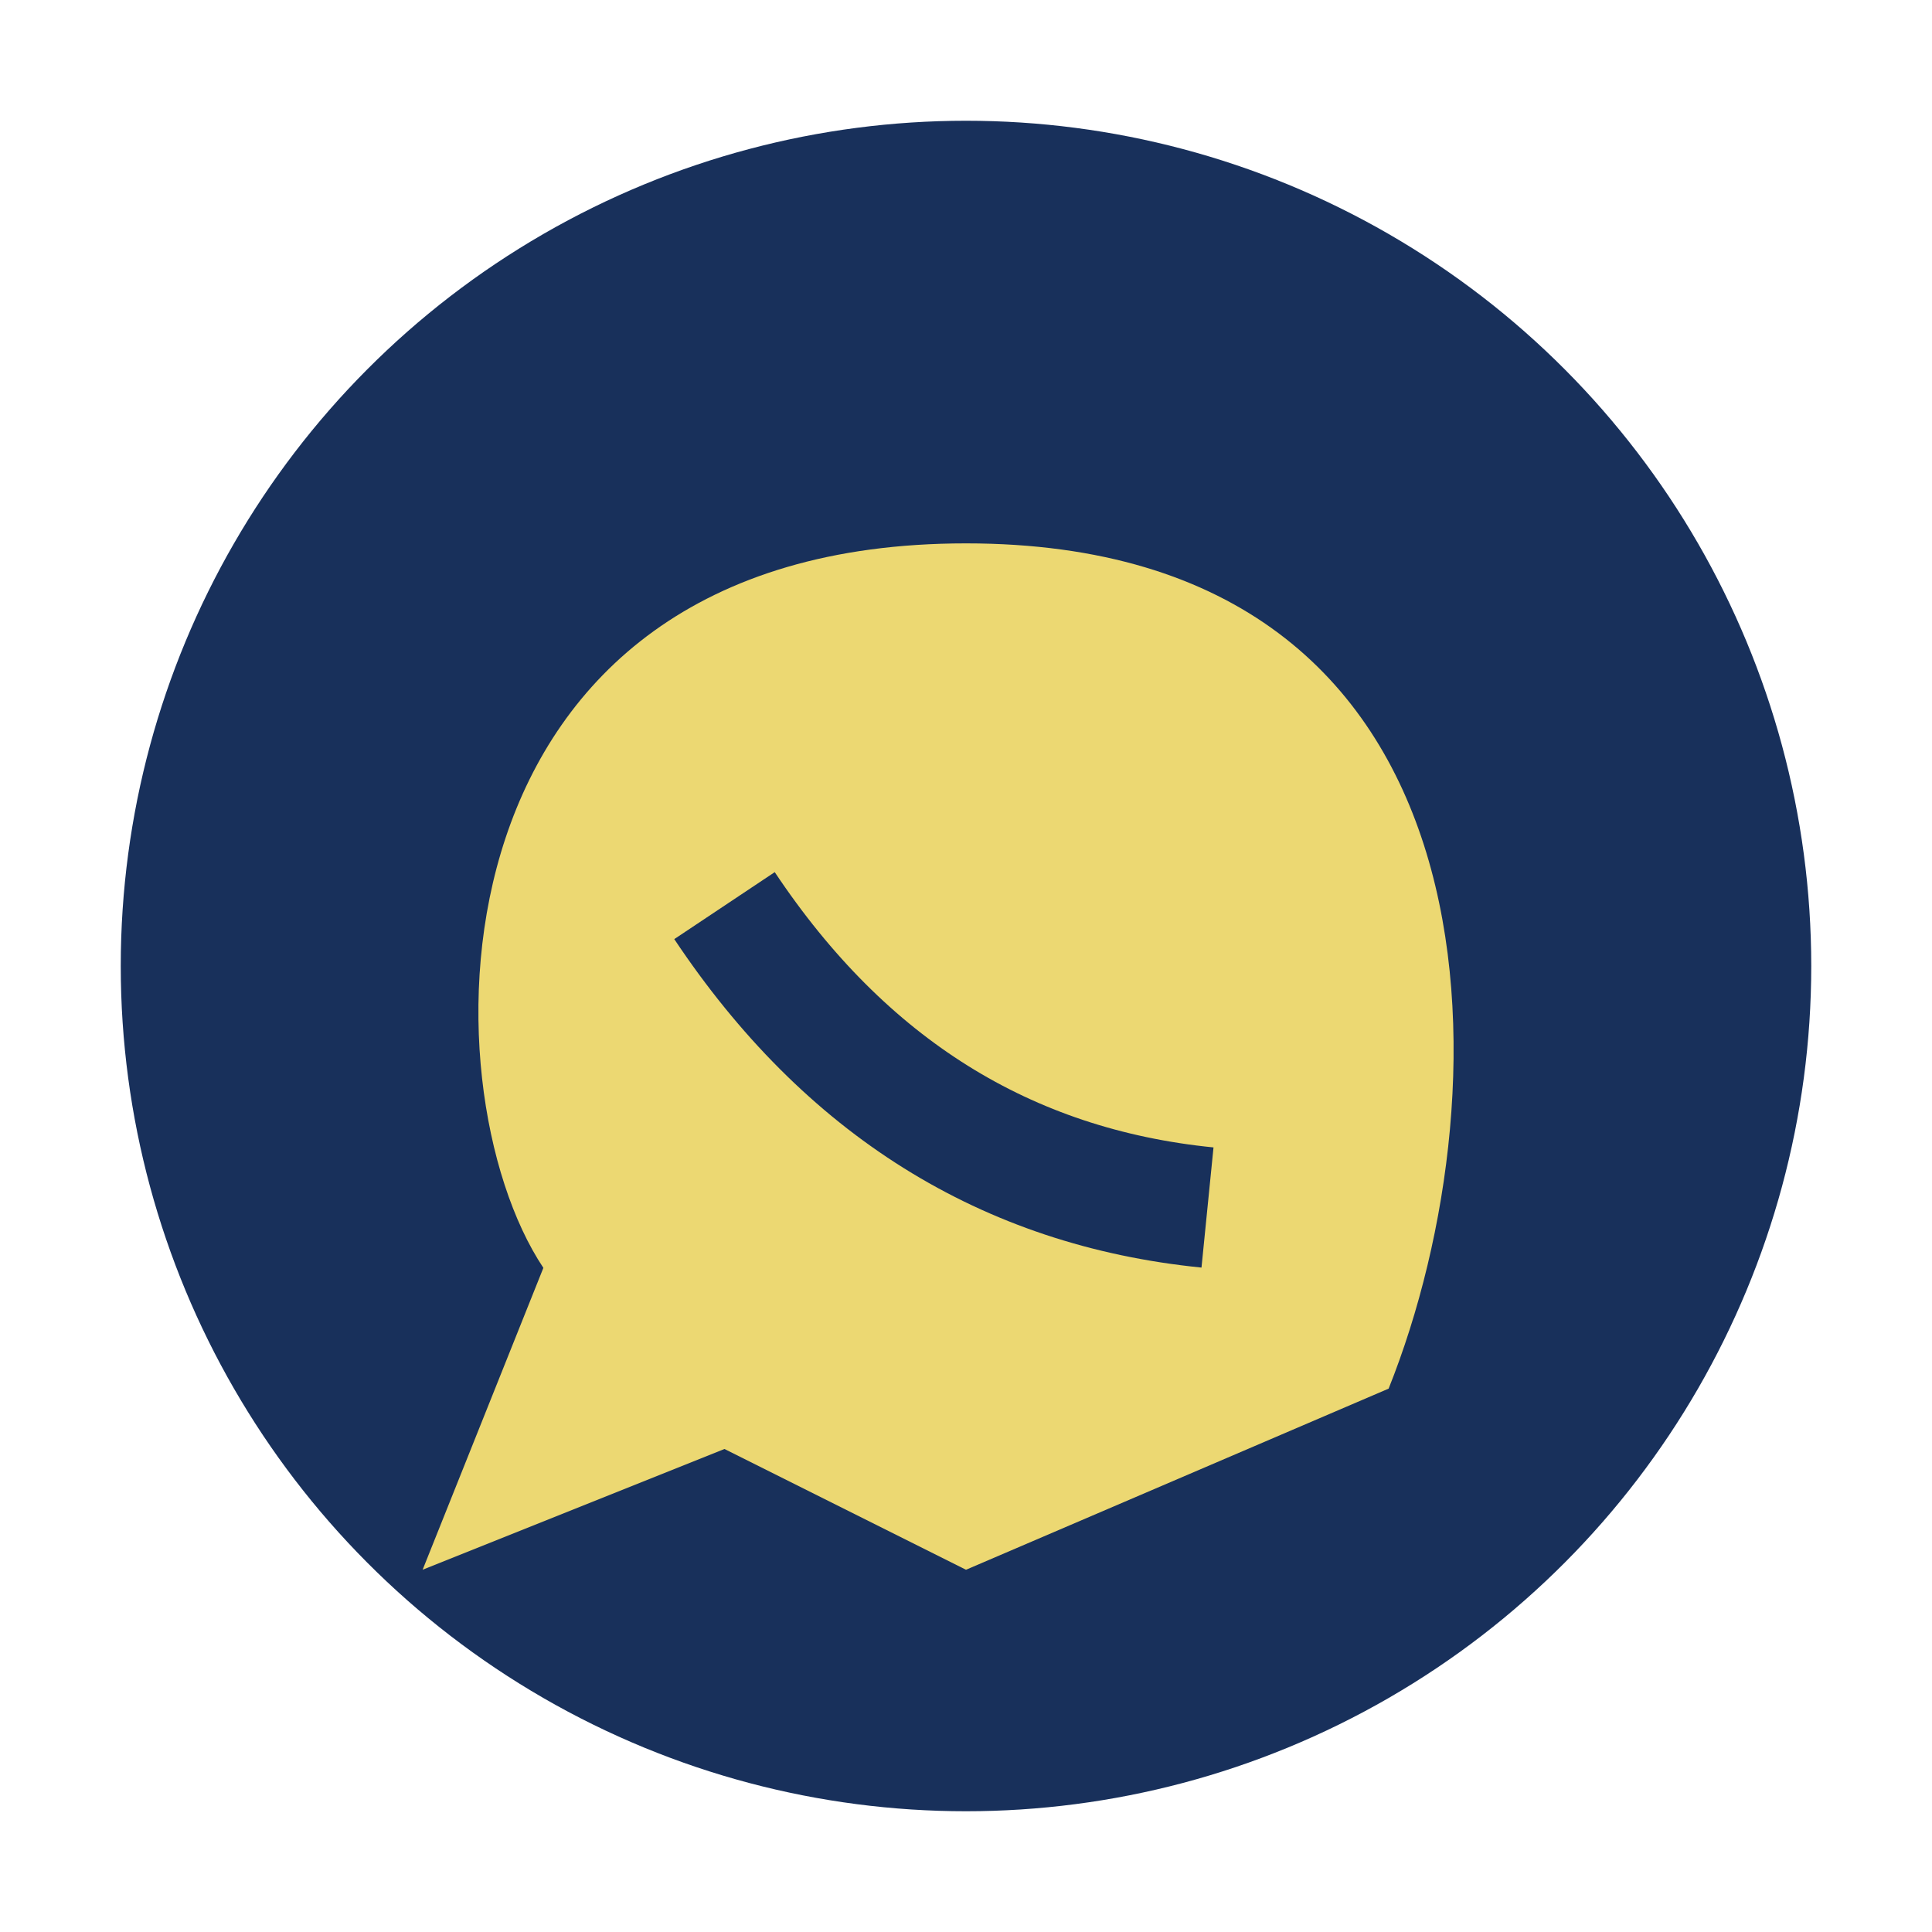
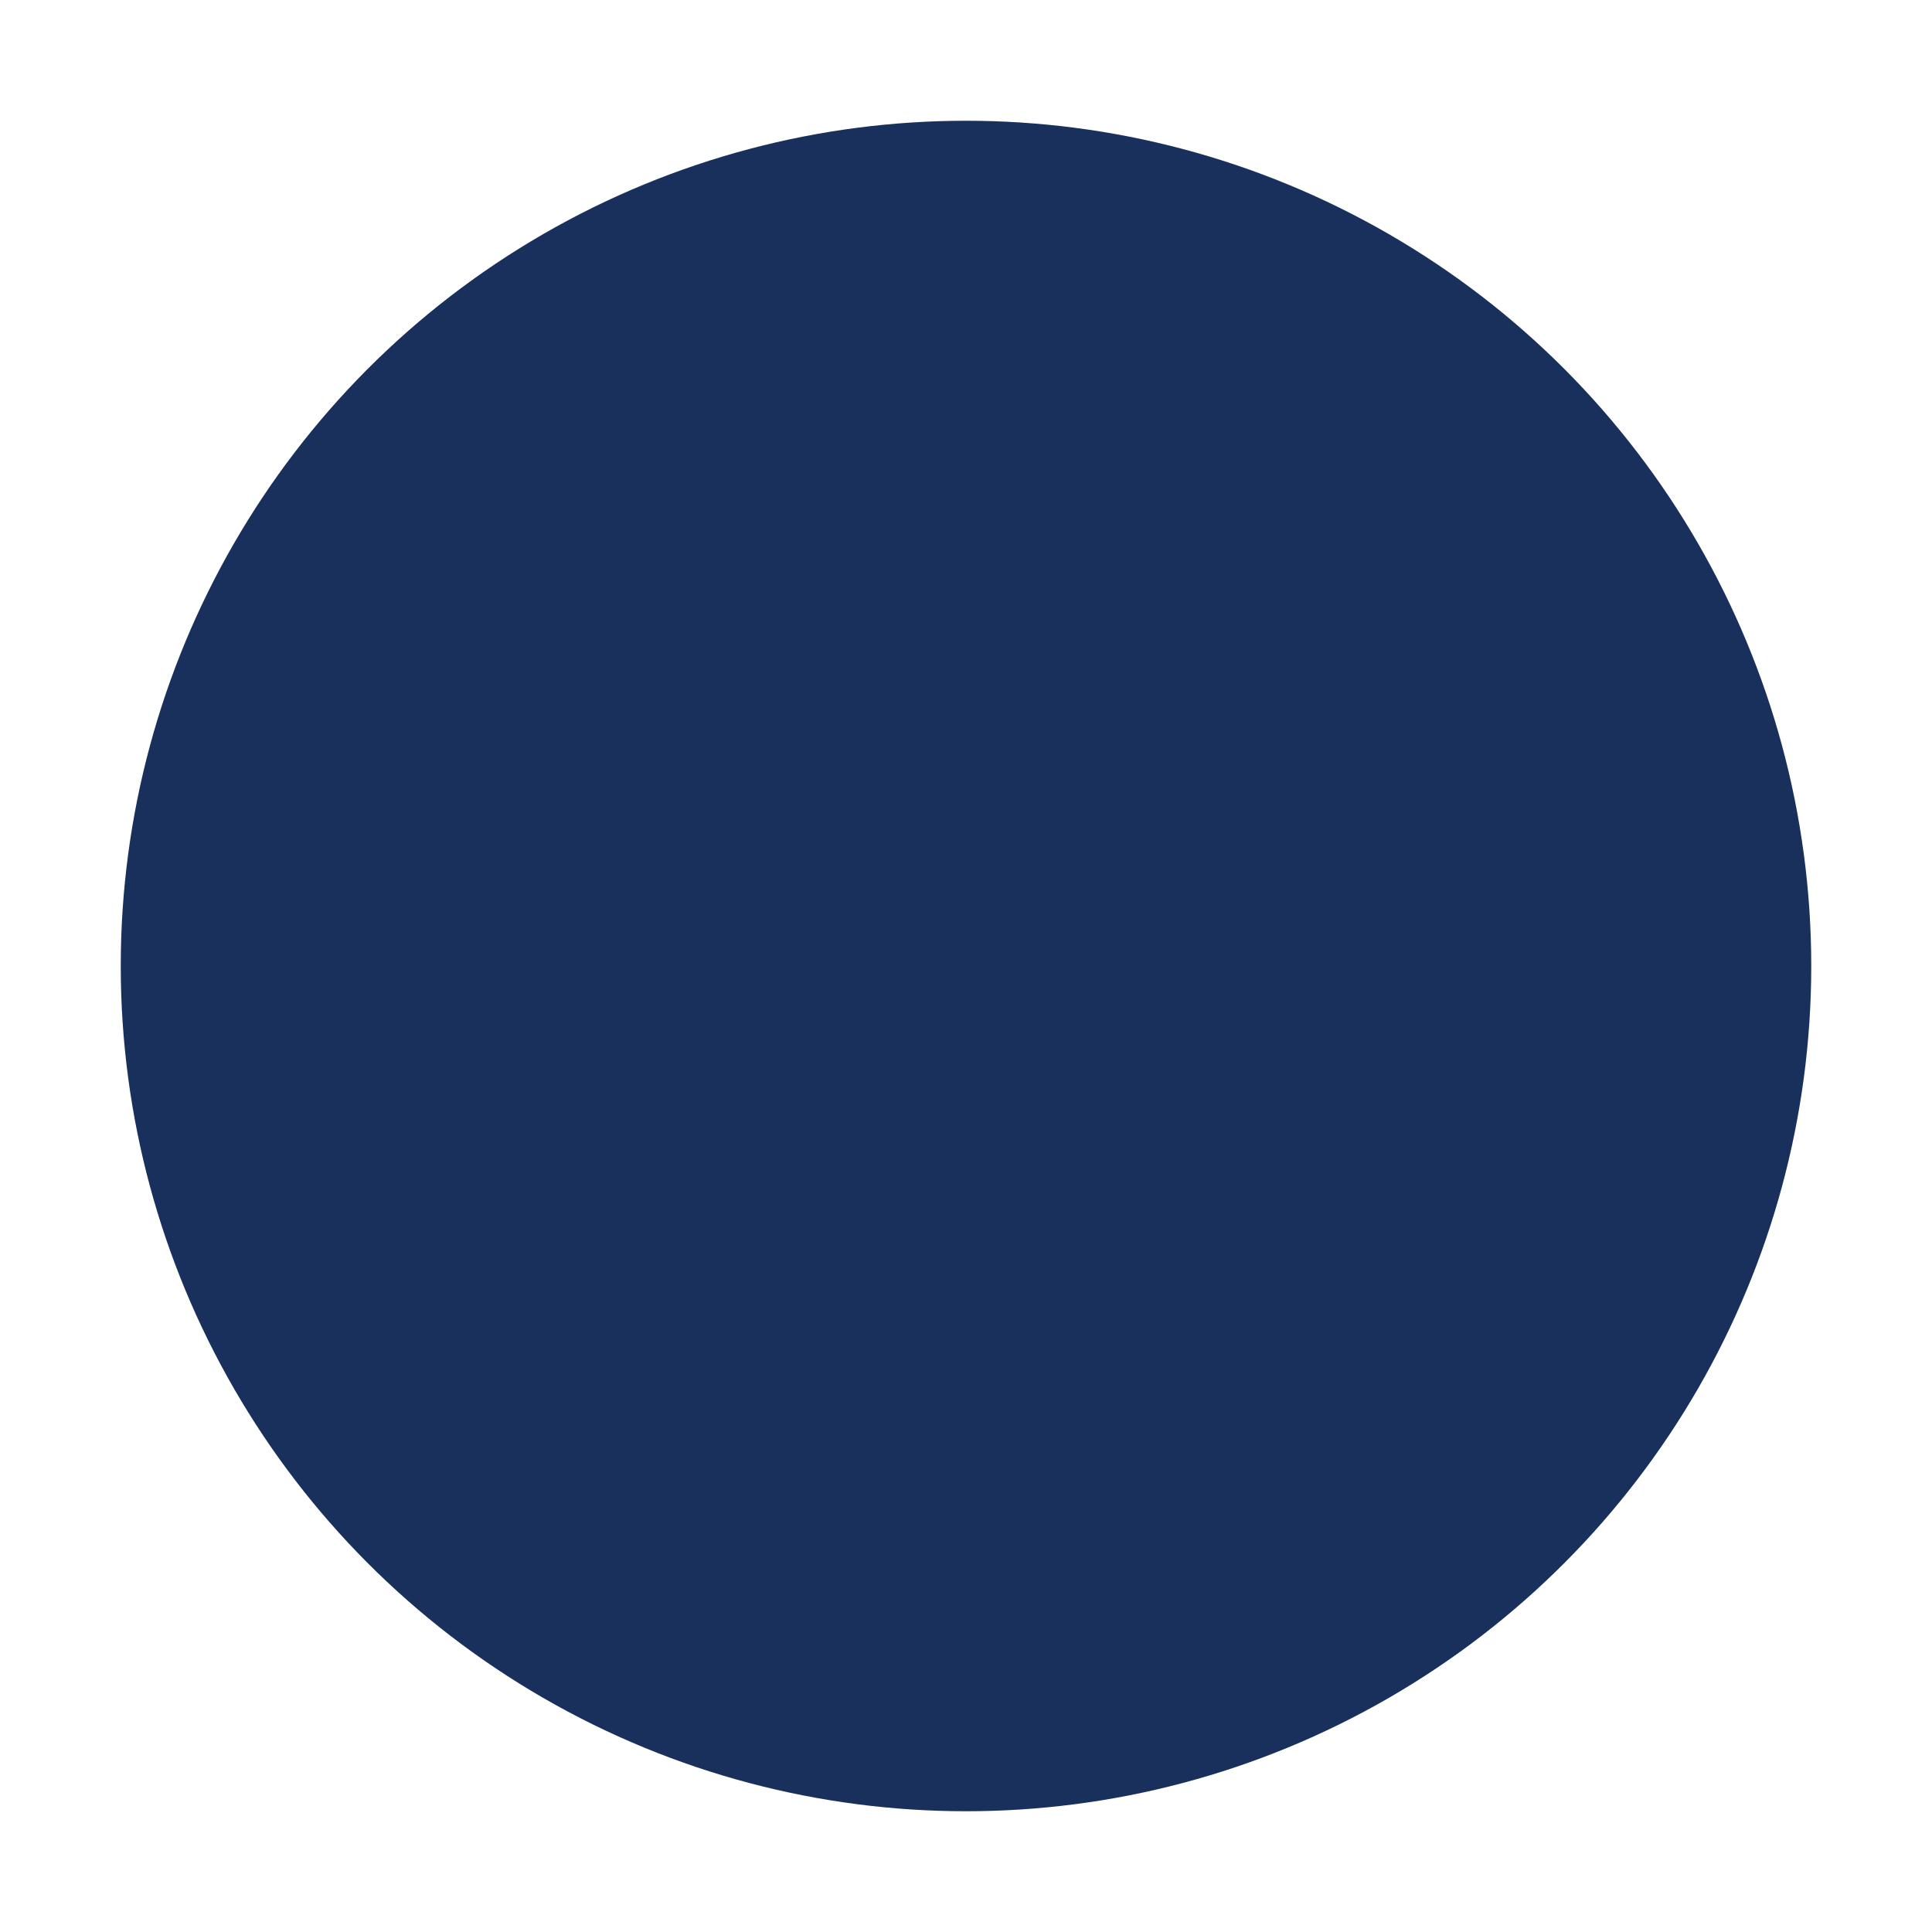
<svg xmlns="http://www.w3.org/2000/svg" width="32" height="32" viewBox="0 0 32 32">
  <circle cx="16" cy="16" r="14" fill="#18305B" />
-   <path d="M16 26l-4-2-5 2 2-5C7 18 7 9 16 9s9 9 7 14z" fill="#ECD872" />
-   <path d="M12 15q3 4.5 8 5" stroke="#18305B" stroke-width="2" fill="none" />
</svg>